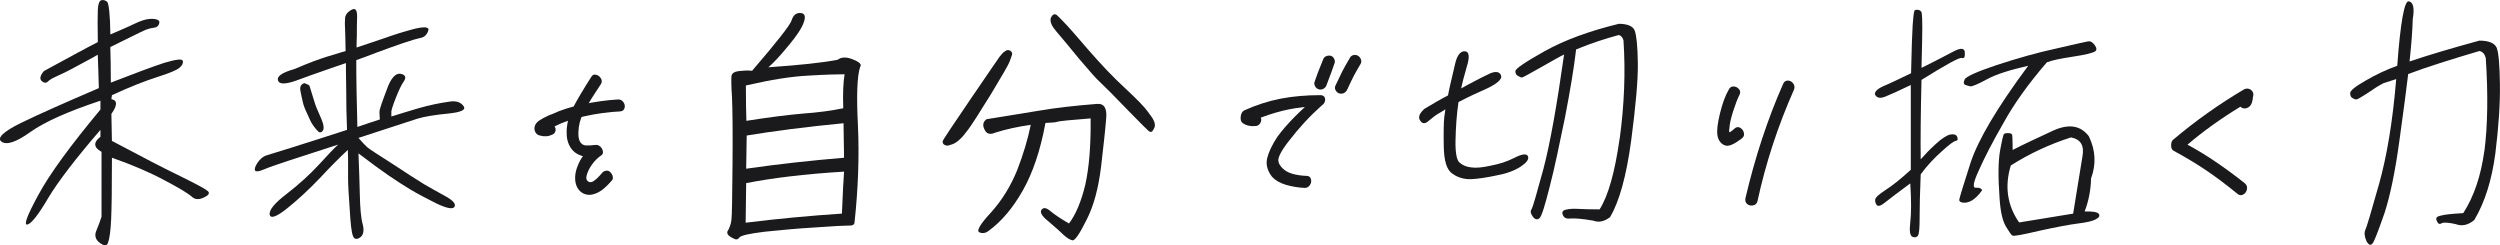
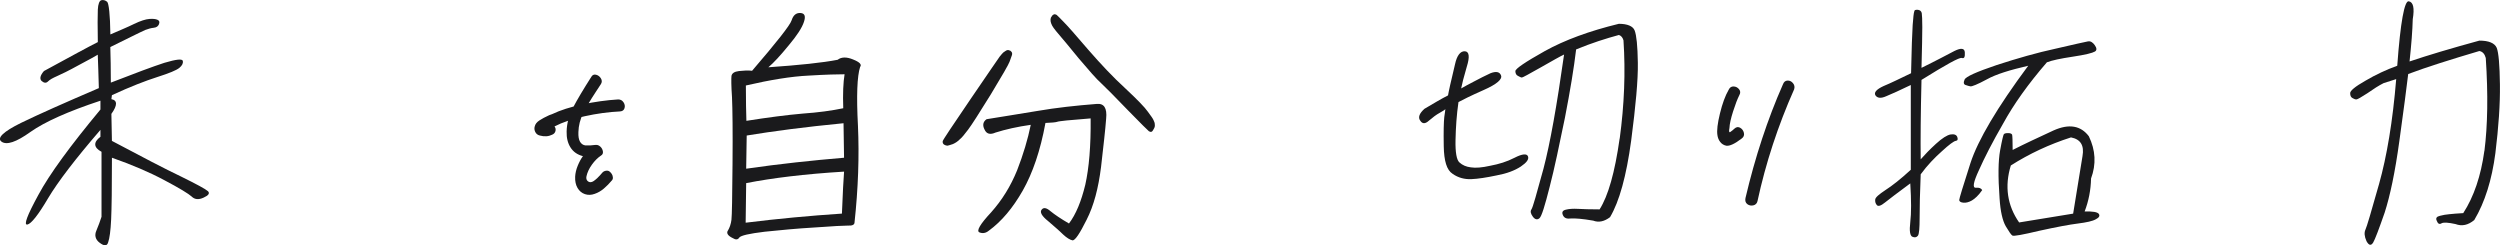
<svg xmlns="http://www.w3.org/2000/svg" id="b" width="1000" height="98.13" viewBox="0 0 1000 98.13">
  <g id="c">
    <path d="M39.13,16.88c-.11-6.31-.11-10.7,0-13.05.11-2.25.64-3.53,1.39-3.74.75-.21,1.6,0,2.35.64.64.64,1.18,5.03,1.28,13.05,3.64-1.6,6.85-2.89,9.41-4.17,2.67-1.28,4.71-1.93,6.2-2.03,1.39-.11,2.46,0,3.21.32.75.32.96.86.64,1.71-.32.86-.96,1.39-2.14,1.5-1.07.11-2.14.43-3.32.86-1.18.54-3,1.39-5.78,2.78-2.67,1.28-5.35,2.67-8.24,4.07.11,3.85.21,8.67.21,14.23,9.63-3.75,16.8-6.42,21.4-7.92,4.71-1.39,7.17-1.71,7.38-.75.21.86-.21,1.82-1.39,2.78-1.18.96-4.07,2.14-8.77,3.64-4.71,1.5-10.81,3.85-18.19,7.27l-.21,1.6c2.46.43,2.46,2.46,0,5.88l.21,10.81c12.09,6.42,21.29,11.23,27.6,14.23,6.31,3.1,9.84,5.03,10.81,5.88.86.86.21,1.71-1.71,2.57-2.03.96-3.64.75-4.81-.43-1.18-1.07-4.81-3.32-10.91-6.53-5.99-3.21-13.05-6.21-20.97-8.99,0,11.98-.11,20.22-.32,24.71s-.64,7.6-1.18,9.09c-.43,1.6-1.6,1.6-3.42.21-1.71-1.28-2.14-3-1.28-4.92.75-1.82,1.5-3.75,2.03-5.46v-26c-3.21-1.71-3.32-3.85-.43-5.99v-2.78c-10.06,11.66-17.01,20.75-20.97,27.39-3.96,6.74-6.74,10.16-8.24,10.48-1.6.32-.11-3.64,4.39-11.88,4.49-8.34,12.73-19.58,24.82-34.13v-3.53c-12.94,4.28-22.25,8.45-28.03,12.52-5.67,4.07-9.52,5.35-11.55,3.85-1.93-1.39.64-3.96,7.81-7.49,7.27-3.53,17.65-8.13,31.13-13.91-.11-5.35-.32-9.73-.43-13.37-.86.53-3.53,2.03-7.6,4.17-4.07,2.25-6.95,3.64-8.67,4.39-1.71.75-2.89,1.39-3.64,2.14-.75.75-1.6.64-2.57-.21-.86-.86-.54-2.25.96-3.96,10.81-5.88,17.87-9.73,21.5-11.55Z" fill="#1A1A1C" />
-     <path d="M131.18,22.55c3.74-1.18,6.1-1.82,7.06-2.14-.11-4.28-.11-7.17-.21-8.77-.11-1.5-.11-3,0-4.39.11-1.28.96-2.46,2.57-3.32,1.5-.86,2.25,0,2.25,2.67-.11,2.57-.11,5.03-.11,7.49-.11,2.35-.11,4.07-.11,4.92,3.53-1.18,7.27-2.46,11.13-3.74,3.85-1.39,7.92-2.67,12.09-3.75,4.07-.96,5.99-.75,5.46.75-.54,1.6-1.5,2.57-3,2.89-1.6.32-4.17,1.07-7.6,2.25s-6.95,2.46-10.38,3.74c-3.64,1.39-6.2,2.35-7.81,2.89v2.46c0,1.28,0,4.71.11,10.27.11,5.56.21,10.27.32,14.01,3.32-1.18,6.42-2.14,8.99-3-.11-1.6-.21-2.78-.11-3.53.11-.75.96-3.42,2.78-8.13,1.6-4.71,3.53-6.85,5.46-6.63,2.03.32,2.57,1.39,1.5,2.99-1.07,1.5-2.14,3.85-3.32,6.85-1.18,3.1-1.82,4.92-1.71,5.67v1.6c3.64-1.18,7.06-2.14,10.16-3.1,3-.86,5.46-1.5,7.17-1.82,1.71-.32,3.74-.75,6.2-1.07,2.35-.32,4.17.21,5.35,1.82,1.07,1.5-.86,2.46-6.2,3-5.35.53-9.41,1.18-12.2,2.03-2.89.96-10.8,3.53-23.64,7.7,1.5,1.71,2.67,2.99,3.53,3.74.86.75,4.17,2.89,10.06,6.63,5.78,3.85,10.06,6.53,12.62,8.13,2.67,1.5,5.56,3.21,8.56,4.81,3.1,1.71,4.28,3.1,3.64,4.28-.75,1.07-3.21.54-7.27-1.39-4.07-2.03-7.49-3.85-10.38-5.56-2.78-1.71-5.67-3.53-8.77-5.67-2.99-2.03-7.06-5.03-11.98-8.77.21,5.56.43,11.13.54,16.47.11,5.24.43,9.41,1.18,11.98.64,2.57.21,4.39-1.18,5.24s-2.25.64-2.78-.75c-.54-1.39-.96-4.92-1.28-10.81-.43-5.78-.64-9.84-.64-12.3v-5.99c0-1.5,0-3.32-.11-5.24-3.1,2.89-6.85,6.63-11.13,11.23-4.39,4.6-8.77,8.66-13.05,12.09-4.39,3.53-6.74,4.28-7.06,2.57-.32-1.82,1.93-4.6,6.85-8.34,4.81-3.74,9.2-7.7,12.84-11.66s6.1-6.63,7.7-8.02c-16.58,5.35-26.53,8.56-29.74,9.95-3.32,1.39-4.28.86-3.21-1.5,1.18-2.25,2.67-3.64,4.39-4.17,1.82-.53,12.62-3.85,32.09-10.16-.21-5.24-.32-10.59-.32-16.15-.11-5.56-.11-8.99-.11-10.59-1.6.54-4.39,1.5-8.02,2.78s-7.7,2.67-11.98,4.28c-4.28,1.5-6.74,1.5-7.17-.11-.54-1.71,1.82-3.21,6.74-4.6,5.13-2.25,9.52-3.85,13.26-5.03ZM123.8,34.31c.11.32.53,1.82,1.28,4.17.75,2.46,1.28,4.17,1.71,5.03.43.96,1.07,2.46,1.93,4.49.86,2.14.96,3.64.32,4.39-.75.86-1.39.75-2.35-.43-.96-1.07-1.93-2.35-2.67-3.96-.64-1.5-1.28-2.78-1.71-3.74-.43-.96-.86-2.03-1.18-3.42-.32-1.39-.64-2.78-.96-4.49-.32-1.71.21-2.67,1.6-3.1,1.18.43,1.82.75,2.03,1.07Z" fill="#1A1A1C" />
    <path d="M249.43,40.94c.5.79.62,1.57.37,2.35-.25.79-.84,1.21-1.77,1.28-4.57.21-9.29.86-14.18,1.93-4.89,1.07-8.9,2.43-12.04,4.07.43.57.55,1.2.37,1.87-.18.68-.62,1.16-1.34,1.45-1.43.71-3.07.82-4.92.32-.86-.21-1.46-.7-1.82-1.44-.36-.75-.43-1.48-.21-2.19.21-.93.84-1.73,1.87-2.41,1.03-.68,2.34-1.37,3.91-2.09l1.18-.43c3.28-1.57,7.34-2.87,12.2-3.9,4.85-1.03,9.59-1.69,14.23-1.98.93,0,1.64.39,2.14,1.18ZM245.04,70.42c.21.68.14,1.23-.21,1.66-1.07,1.28-2.18,2.41-3.32,3.37-1.14.96-2.35,1.66-3.64,2.09-1.36.5-2.66.53-3.91.11-1.25-.43-2.23-1.25-2.94-2.46-.71-1.21-1.04-2.71-.96-4.49.07-1.43.41-2.89,1.02-4.39.61-1.5,1.3-2.78,2.09-3.85-2.21-.57-3.87-1.73-4.97-3.48-1.11-1.75-1.62-3.87-1.55-6.37.07-3.28.94-6.51,2.62-9.68,1.67-3.17,4.08-7.22,7.22-12.14.43-.78,1.05-1.09,1.87-.91.82.18,1.48.66,1.98,1.44.5.79.5,1.57,0,2.35-.64,1-1.32,2.03-2.03,3.1-2.21,3.35-3.9,6.22-5.08,8.61-1.18,2.39-1.8,4.87-1.87,7.44-.07,1.71.14,2.99.64,3.85.5.86,1.21,1.36,2.14,1.5,1.21.07,2.57,0,4.07-.21.71-.07,1.35.16,1.93.7.57.53.91,1.18,1.02,1.93.11.75-.16,1.3-.8,1.66-1.28.86-2.48,2.05-3.58,3.58-1.11,1.53-1.84,3.09-2.19,4.65-.21.93,0,1.62.64,2.09.64.46,1.39.41,2.25-.16.5-.36.98-.75,1.44-1.18.46-.43.87-.86,1.23-1.28l.75-.86c.36-.43.86-.7,1.5-.8.64-.11,1.18.05,1.6.48.5.43.86.98,1.07,1.66Z" fill="#1A1A1C" />
    <path d="M291.19,92.19c.64-1.07,1.18-2.57,1.39-4.28.21-1.82.32-9.2.43-22.36.11-13.05,0-21.93-.21-26.64-.32-4.6-.32-7.49-.21-8.56.21-1.07,1.18-1.71,3-1.93,1.93-.21,3.64-.32,5.24-.11,9.84-11.45,15.19-18.19,15.83-20.22s1.82-3,3.53-2.89c1.71.11,2.14,1.28,1.39,3.53-.75,2.35-2.78,5.46-6.1,9.41-3.32,4.07-5.99,6.95-8.13,8.77,12.41-.86,21.61-1.82,27.71-3,1.5-1.18,3.64-1.18,6.2-.11,2.67,1.07,3.53,2.03,2.78,2.99-1.18,3.64-1.5,11.45-.86,23.54.54,12.09.11,25.03-1.39,38.83-.11.75-.96,1.18-2.57,1.07-1.6,0-5.99.21-13.26.75-7.28.43-14.01,1.07-20.11,1.71-6.2.75-9.52,1.5-10.16,2.35-.53.86-1.39.96-2.57.21-2.03-.96-2.67-2.03-1.93-3.1ZM337.62,68.65c-15.83.96-28.78,2.57-39.15,4.6-.11,8.02-.21,13.27-.21,15.83,12.84-1.6,25.57-2.78,38.51-3.64.32-8.34.64-13.91.86-16.8ZM298.57,48.33c8.77-1.39,16.26-2.35,22.47-2.89,6.2-.43,11.66-1.18,16.26-2.14-.21-5.88,0-10.38.53-13.59-2.67,0-7.38.11-14.34.53-6.95.32-15.4,1.71-25.14,3.96,0,6.2.11,10.91.21,14.12ZM337.62,63.09l-.21-13.8c-15.51,1.5-28.35,3.21-38.73,4.92l-.21,13.27c13.37-1.93,26.42-3.32,39.15-4.39Z" fill="#1A1A1C" />
    <path d="M404.58,20.73c.32.32.32.75.21,1.28-.21.54-.54,1.39-.96,2.67-.43,1.18-2.89,5.46-7.49,13.05-4.71,7.6-7.7,12.3-9.09,14.12-1.39,1.82-2.46,3.21-3.42,3.96-.86.86-1.71,1.39-2.67,1.82-.96.32-1.6.53-2.14.64-.43,0-.86-.11-1.39-.43-.43-.32-.64-.75-.54-1.39.11-.53,3.85-6.1,11.13-16.8,7.27-10.7,11.23-16.37,11.66-17.01.54-.64.96-1.18,1.39-1.6.54-.43.96-.64,1.28-.86.43-.21.86-.21,1.28,0,.21,0,.53.21.75.53ZM393.78,51.75c-.86-1.71-.54-3.1.86-4.07,6.2-.96,13.05-2.14,20.43-3.32,7.49-1.28,15.3-2.14,23.54-2.78,3-.32,4.28,1.6,3.85,5.88-.32,4.39-1.07,10.8-2.03,19.26-1.07,8.56-2.89,15.51-5.78,21.18-2.78,5.56-4.6,8.34-5.67,8.24-.96-.21-2.25-.96-3.74-2.35-1.5-1.5-3.53-3.21-5.99-5.35-2.57-2.03-3.42-3.64-2.57-4.6.75-.96,1.93-.75,3.53.64,1.71,1.39,4.07,2.99,7.38,4.92,2.78-3.64,4.92-8.88,6.53-15.51,1.5-6.74,2.25-15.51,2.14-26.53-8.24.64-12.73,1.07-13.48,1.39-.64.21-2.25.32-4.6.43-2.03,11.13-5.14,20.11-9.09,27.07-3.96,6.95-8.45,12.3-13.59,16.05-1.18.96-2.46,1.18-3.74.64-1.28-.53.21-3.21,4.71-8.02,4.39-4.92,7.81-10.48,10.38-16.8,2.46-6.31,4.28-12.41,5.46-18.19-5.35.75-10.06,1.82-14.12,3.1-2.14.96-3.64.54-4.39-1.28ZM421.59,5.75c.32-.11.75,0,1.07.21.32.32,1.28,1.18,2.78,2.78,1.5,1.5,4.81,5.24,9.84,11.13,5.03,5.78,9.95,11.02,14.87,15.51,4.81,4.49,7.81,7.59,8.99,9.31,1.28,1.71,2.03,2.78,2.25,3.32.32.64.53,1.18.53,1.82.11.75-.11,1.28-.53,1.93-.32.64-.64.96-.86.96-.21.11-.53,0-.96-.21-.32-.21-3.21-3.1-8.45-8.45-5.24-5.46-8.77-8.99-10.59-10.7-1.93-1.71-4.81-5.03-8.99-9.95-4.07-4.92-6.63-8.13-7.81-9.41-1.07-1.28-1.82-2.14-2.25-2.78-.43-.54-.75-1.18-.96-1.71-.21-.43-.32-1.07-.32-1.6.11-.64.11-.96.32-1.07.32-.64.64-.96,1.07-1.07Z" fill="#1A1A1C" />
-     <path d="M504.25,48.97c-.32.71-.84,1.18-1.55,1.39-1.07.14-2.09.13-3.05-.05-.96-.18-1.84-.55-2.62-1.12-.64-.5-.89-1.35-.75-2.57.14-1.21.61-2.03,1.39-2.46,4.92-2.21,9.81-3.78,14.66-4.71,4.85-.93,10.13-1.39,15.83-1.39.93,0,1.51.34,1.77,1.02.25.68.16,1.39-.27,2.14s-1.11,1.16-2.03,1.23c-4.42.14-8.42.57-11.98,1.28-3.57.71-7.35,1.82-11.34,3.32.28.57.27,1.21-.05,1.93ZM528.37,38.64c.71.25,1.19.68,1.45,1.28.25.61.09,1.16-.48,1.66-2.93,2.64-5.44,5.1-7.54,7.38-2.1,2.28-4.12,4.67-6.04,7.17l-1.07,1.39c-1.71,2.28-2.78,4.14-3.21,5.56s.11,2.85,1.6,4.28c1,1,2.33,1.73,4.01,2.19,1.67.47,3.51.73,5.51.8.93,0,1.51.41,1.77,1.23.25.82.12,1.62-.38,2.41-.5.79-1.21,1.18-2.14,1.18-2.71-.14-5.24-.57-7.6-1.28-2.35-.71-4.17-1.78-5.46-3.21-1.86-2.42-2.5-4.87-1.93-7.33s1.93-5.33,4.07-8.61c1.99-2.71,4.37-5.44,7.11-8.18s5.54-5.3,8.4-7.65c.57-.43,1.21-.52,1.92-.27ZM530.51,34.31c-.29.57-.71,1-1.28,1.28-.57.28-1.18.32-1.82.11-.64-.21-1.12-.66-1.44-1.34-.32-.68-.34-1.3-.05-1.87.57-1.78,1.67-4.67,3.32-8.67.21-.64.62-1.09,1.23-1.34.6-.25,1.23-.3,1.87-.16.64.21,1.11.66,1.39,1.34.28.68.28,1.3,0,1.87-.36,1.14-1.43,4.07-3.21,8.77ZM544.31,23.61c.28.64.28,1.25,0,1.82-1.14,1.93-2.05,3.53-2.73,4.81-.68,1.28-1.55,3.1-2.62,5.46-.29.64-.7,1.12-1.23,1.44-.53.32-1.16.41-1.87.27-.64-.14-1.16-.53-1.55-1.18-.39-.64-.45-1.28-.16-1.93,1-2.14,1.87-3.96,2.62-5.46.75-1.5,1.77-3.32,3.05-5.46.28-.64.73-1.07,1.34-1.28.6-.21,1.23-.18,1.87.11.57.29,1,.75,1.28,1.39Z" fill="#1A1A1C" />
    <path d="M579.21,38.16c.11-.75.43-2.14.86-4.17.43-1.93,1.07-4.71,1.93-8.24.75-3.53,2.14-5.35,3.96-5.24,1.71.11,2.03,2.14.75,6.2-1.18,4.07-1.93,6.95-2.25,8.67,1.18-.64,2.78-1.6,5.14-2.78,2.25-1.18,4.49-2.35,6.63-3.32,2.25-.86,3.64-.53,4.17.86.64,1.5-1.6,3.53-6.95,5.88-5.35,2.35-8.67,4.07-10.06,4.81-.75,5.14-1.07,10.16-1.18,15.19-.11,4.92.43,8.02,1.6,8.99,1.18,1.07,2.67,1.71,4.49,1.93,1.93.32,4.49.11,7.81-.64,3.42-.64,6.63-1.6,9.74-3.21,3.1-1.6,4.92-1.71,5.35-.53s-.53,2.46-2.89,4.07c-2.46,1.6-5.56,2.78-9.63,3.53-4.07.86-7.49,1.39-10.16,1.5-2.67.11-5.24-.54-7.49-2.14-2.35-1.5-3.42-5.13-3.53-11.02-.11-5.88,0-9.73.21-11.66.32-2.03.43-3.1.43-3.21-.11.21-.86.75-2.25,1.5-1.39.75-2.78,1.82-4.28,3.1-1.5,1.39-2.67,1.39-3.53,0-.96-1.28-.32-2.89,1.71-4.71,3.64-2.14,6.85-4.07,9.41-5.35ZM647.89,55.39c1.82-13.48,2.35-26.53,1.5-39.26-.32-1.07-.86-1.82-1.82-2.14-5.14,1.39-10.91,3.21-17.12,5.78-.86,7.27-2.35,16.37-4.49,27.39-2.25,10.91-4.17,20.22-6.1,27.6-1.92,7.6-3.21,11.77-4.07,12.52-.86.75-1.82.54-2.67-.64-.86-1.18-1.07-2.14-.54-2.89.54-.75,2.03-6.1,4.81-16.26,2.67-10.16,5.35-25.25,8.24-45.68-1.6.75-4.6,2.46-9.31,5.14-4.71,2.67-7.27,4.07-7.6,4.07-.21,0-.75-.21-1.5-.64-.75-.32-1.07-1.07-1.07-1.93,0-.96,3.96-3.64,11.77-8.02,7.92-4.39,17.76-8.02,29.63-10.91,3.42,0,5.67.96,6.31,2.67.75,1.93,1.18,6.2,1.28,12.94.11,6.85-.86,17.22-2.67,31.13-1.92,14.12-4.71,24.29-8.45,30.6-2.25,1.71-4.49,2.25-6.74,1.39-4.28-.75-7.27-.96-8.88-.86-1.6.21-2.67-.11-3.21-1.28-.54-1.18-.21-1.93,1.18-2.25,1.28-.32,2.89-.43,4.81-.32,2.03.11,4.81.21,8.66.21,3.42-5.35,6.1-14.76,8.02-28.35Z" fill="#1A1A1C" />
    <path d="M696.06,51.11c.78.43,1.28,1.11,1.5,2.03.21.93-.07,1.68-.86,2.25-2.78,2.14-4.85,3.1-6.21,2.89-1-.21-1.8-.71-2.41-1.5-.61-.78-.98-1.71-1.12-2.78-.28-1.78.05-4.65,1.02-8.61.96-3.96,2.12-7.12,3.48-9.47.43-.93,1.09-1.37,1.98-1.34.89.04,1.62.41,2.19,1.12.57.71.6,1.5.11,2.35-.79,1.57-1.62,3.74-2.51,6.53-.89,2.78-1.38,4.99-1.45,6.63-.14.64-.18,1.11-.11,1.39.07.29.21.36.43.21l.86-.64.86-.75c.71-.64,1.46-.75,2.25-.32ZM714.99,32.23c.86-.04,1.59.3,2.19,1.02.6.71.77,1.53.48,2.46-6.49,14.62-11.38,29.53-14.66,44.72-.21.93-.77,1.5-1.66,1.71-.89.21-1.7.05-2.41-.48-.71-.54-.96-1.34-.75-2.41,3.85-16.4,8.84-31.56,14.98-45.47.36-1,.96-1.51,1.82-1.55Z" fill="#1A1A1C" />
    <path d="M768.28,63.73c1.6-1.82,3.53-3.85,6.1-6.2,2.46-2.25,4.49-3.53,5.88-3.75,1.39-.21,2.35.11,2.67,1.07.32.96.11,1.39-.64,1.5-.75.11-2.67,1.5-5.56,4.17-2.89,2.57-5.78,5.56-8.45,9.2-.32,7.6-.43,13.27-.43,17.44s-.21,6.31-.64,7.06c-.54.75-1.28.86-2.14.53-1.07-.32-1.39-2.35-.96-5.88.43-3.53.43-8.77,0-15.51-5.03,3.74-8.34,6.2-10.06,7.6-1.71,1.39-2.78,1.71-3.32,1.07-.54-.64-.75-1.39-.64-2.25s1.5-2.03,4.07-3.74c2.67-1.71,6.1-4.39,10.16-8.13v-33.91c-4.49,2.14-7.7,3.64-9.84,4.49-2.14.96-3.53.75-4.28-.32-.75-1.18.43-2.46,3.21-3.74,2.89-1.18,6.53-2.99,11.02-5.14.21-9.73.43-16.26.64-19.26.21-3,.43-4.92.64-5.46,0-.53.53-.75,1.5-.64.86.11,1.39.64,1.5,1.39.11.75.21,2.57.21,5.56s-.11,8.34-.32,16.26c6.1-2.99,10.48-5.35,13.16-6.74,2.57-1.28,4.07-1.18,4.17.54.11,1.82-.21,2.57-1.18,2.25-.96-.32-6.2,2.57-16.15,8.77-.32,13.37-.43,23.96-.32,31.77ZM788.71,80.21c-1.28.75-2.46.96-3.42.86-1.07-.11-1.6-.53-1.6-1.07s1.5-5.46,4.49-14.76c2.99-9.2,10.7-22.25,23.11-38.94-7.38,1.71-12.94,3.42-16.58,5.46-3.74,2.03-5.99,2.89-6.53,2.78-.43-.11-1.18-.21-1.93-.53-.75-.21-.96-.96-.43-2.14.43-1.18,4.71-3.1,12.94-5.88,8.24-2.67,16.05-4.92,23.53-6.53,7.38-1.71,11.66-2.67,12.84-2.89,1.07-.21,1.93.32,2.78,1.5.86,1.18.86,2.14,0,2.57-.86.53-3.74,1.28-8.77,2.03-5.03.75-8.45,1.5-10.38,2.25-7.49,8.66-13.27,16.79-17.44,24.39-4.39,7.6-7.6,13.91-9.73,18.72-2.25,4.81-2.67,7.17-1.28,7.06,1.39-.11,2.14.21,2.57.96-1.5,2.14-2.89,3.42-4.17,4.17ZM836.42,71.44c-.11,4.6-.96,8.99-2.57,13.16,3.21-.11,5.14.21,5.67.96s.11,1.5-1.18,2.14c-1.28.75-3.74,1.28-7.17,1.71-3.42.43-8.56,1.39-15.4,2.89-6.74,1.6-10.27,2.25-10.81,1.93-.53-.32-1.39-1.6-2.67-3.75-1.28-2.25-2.14-5.99-2.46-11.13-.64-8.77-.54-15.08.21-19.15.75-4.17,1.28-6.2,1.5-6.53.32-.32.86-.43,1.71-.43s1.39.21,1.6.64c.11.43.21,2.35.21,6.1,4.81-2.46,10.16-4.92,16.37-7.81,6.21-2.78,10.91-1.92,14.12,2.35,2.67,5.56,3,11.13.86,16.9ZM828.4,54.96c-8.66,2.78-16.69,6.53-24.07,11.23-2.57,8.34-1.39,16.05,3.32,22.79l21.61-3.53,3.74-23c.75-4.28-.75-6.74-4.6-7.49Z" fill="#1A1A1C" />
-     <path d="M899.42,35.49c.61.14,1.11.48,1.5,1.02.39.54.52,1.12.38,1.77-.14.57-.21,1.04-.21,1.39l-.32,1.39c-.29.79-.71,1.38-1.28,1.77-.57.39-1.16.57-1.77.54-.61-.04-1.12-.27-1.55-.7-7.85,4.78-14.91,9.84-21.18,15.19,7.06,3.78,14.69,8.92,22.89,15.4.78.64,1.09,1.44.91,2.41-.18.96-.68,1.68-1.5,2.14-.82.46-1.62.34-2.41-.37-4.28-3.49-8.36-6.56-12.25-9.2-3.89-2.64-8.33-5.31-13.32-8.02-.57-.36-.86-1.05-.86-2.09s.25-1.77.75-2.19c8.84-7.49,18.33-14.23,28.46-20.22.57-.28,1.16-.36,1.77-.21Z" fill="#1A1A1C" />
    <path d="M993.78,60.31c1.28-10.16,1.5-22.46.53-37.12-.43-1.6-1.28-2.57-2.57-2.78-11.55,3.42-21.08,6.42-28.46,9.2-.64,5.46-1.82,14.34-3.53,26.75-1.71,12.52-3.74,22.04-5.88,28.67-2.35,6.74-3.85,10.7-4.6,11.98-.86,1.39-1.71,1.18-2.67-.54-.86-1.93-.96-3.42-.43-4.6.53-1.07,2.35-7.27,5.46-18.29,3.1-11.02,5.46-25.03,6.85-41.94l-.32.11-4.71,1.5c-1.93.96-4.07,2.35-6.53,4.07-2.46,1.6-3.96,2.46-4.39,2.46s-.96-.21-1.5-.53c-.64-.32-.96-.96-.96-1.93-.11-.96,1.93-2.67,6.1-5.03,4.17-2.46,8.34-4.39,12.73-5.99,1.28-17.55,2.89-26.1,4.6-25.78,1.82.32,2.35,2.67,1.6,7.17-.11,4.39-.54,10.06-1.28,16.9,7.27-2.46,16.58-5.24,27.92-8.34,3.74,0,6.1.96,6.95,2.89.75,1.93,1.18,6.74,1.28,14.66.11,7.81-.53,17.01-1.82,27.49-1.39,10.59-4.17,19.58-8.45,26.74-2.46,2.03-4.92,2.57-7.49,1.6-2.89-.64-4.81-.75-5.56-.32-.86.54-1.5.21-1.93-.96-.53-1.07-.11-1.71,1.28-2.03,1.18-.32,2.46-.53,3.74-.64,1.28-.11,3.1-.32,5.56-.43,4.28-6.63,7.06-14.87,8.45-24.93Z" fill="#1A1A1C" />
  </g>
</svg>